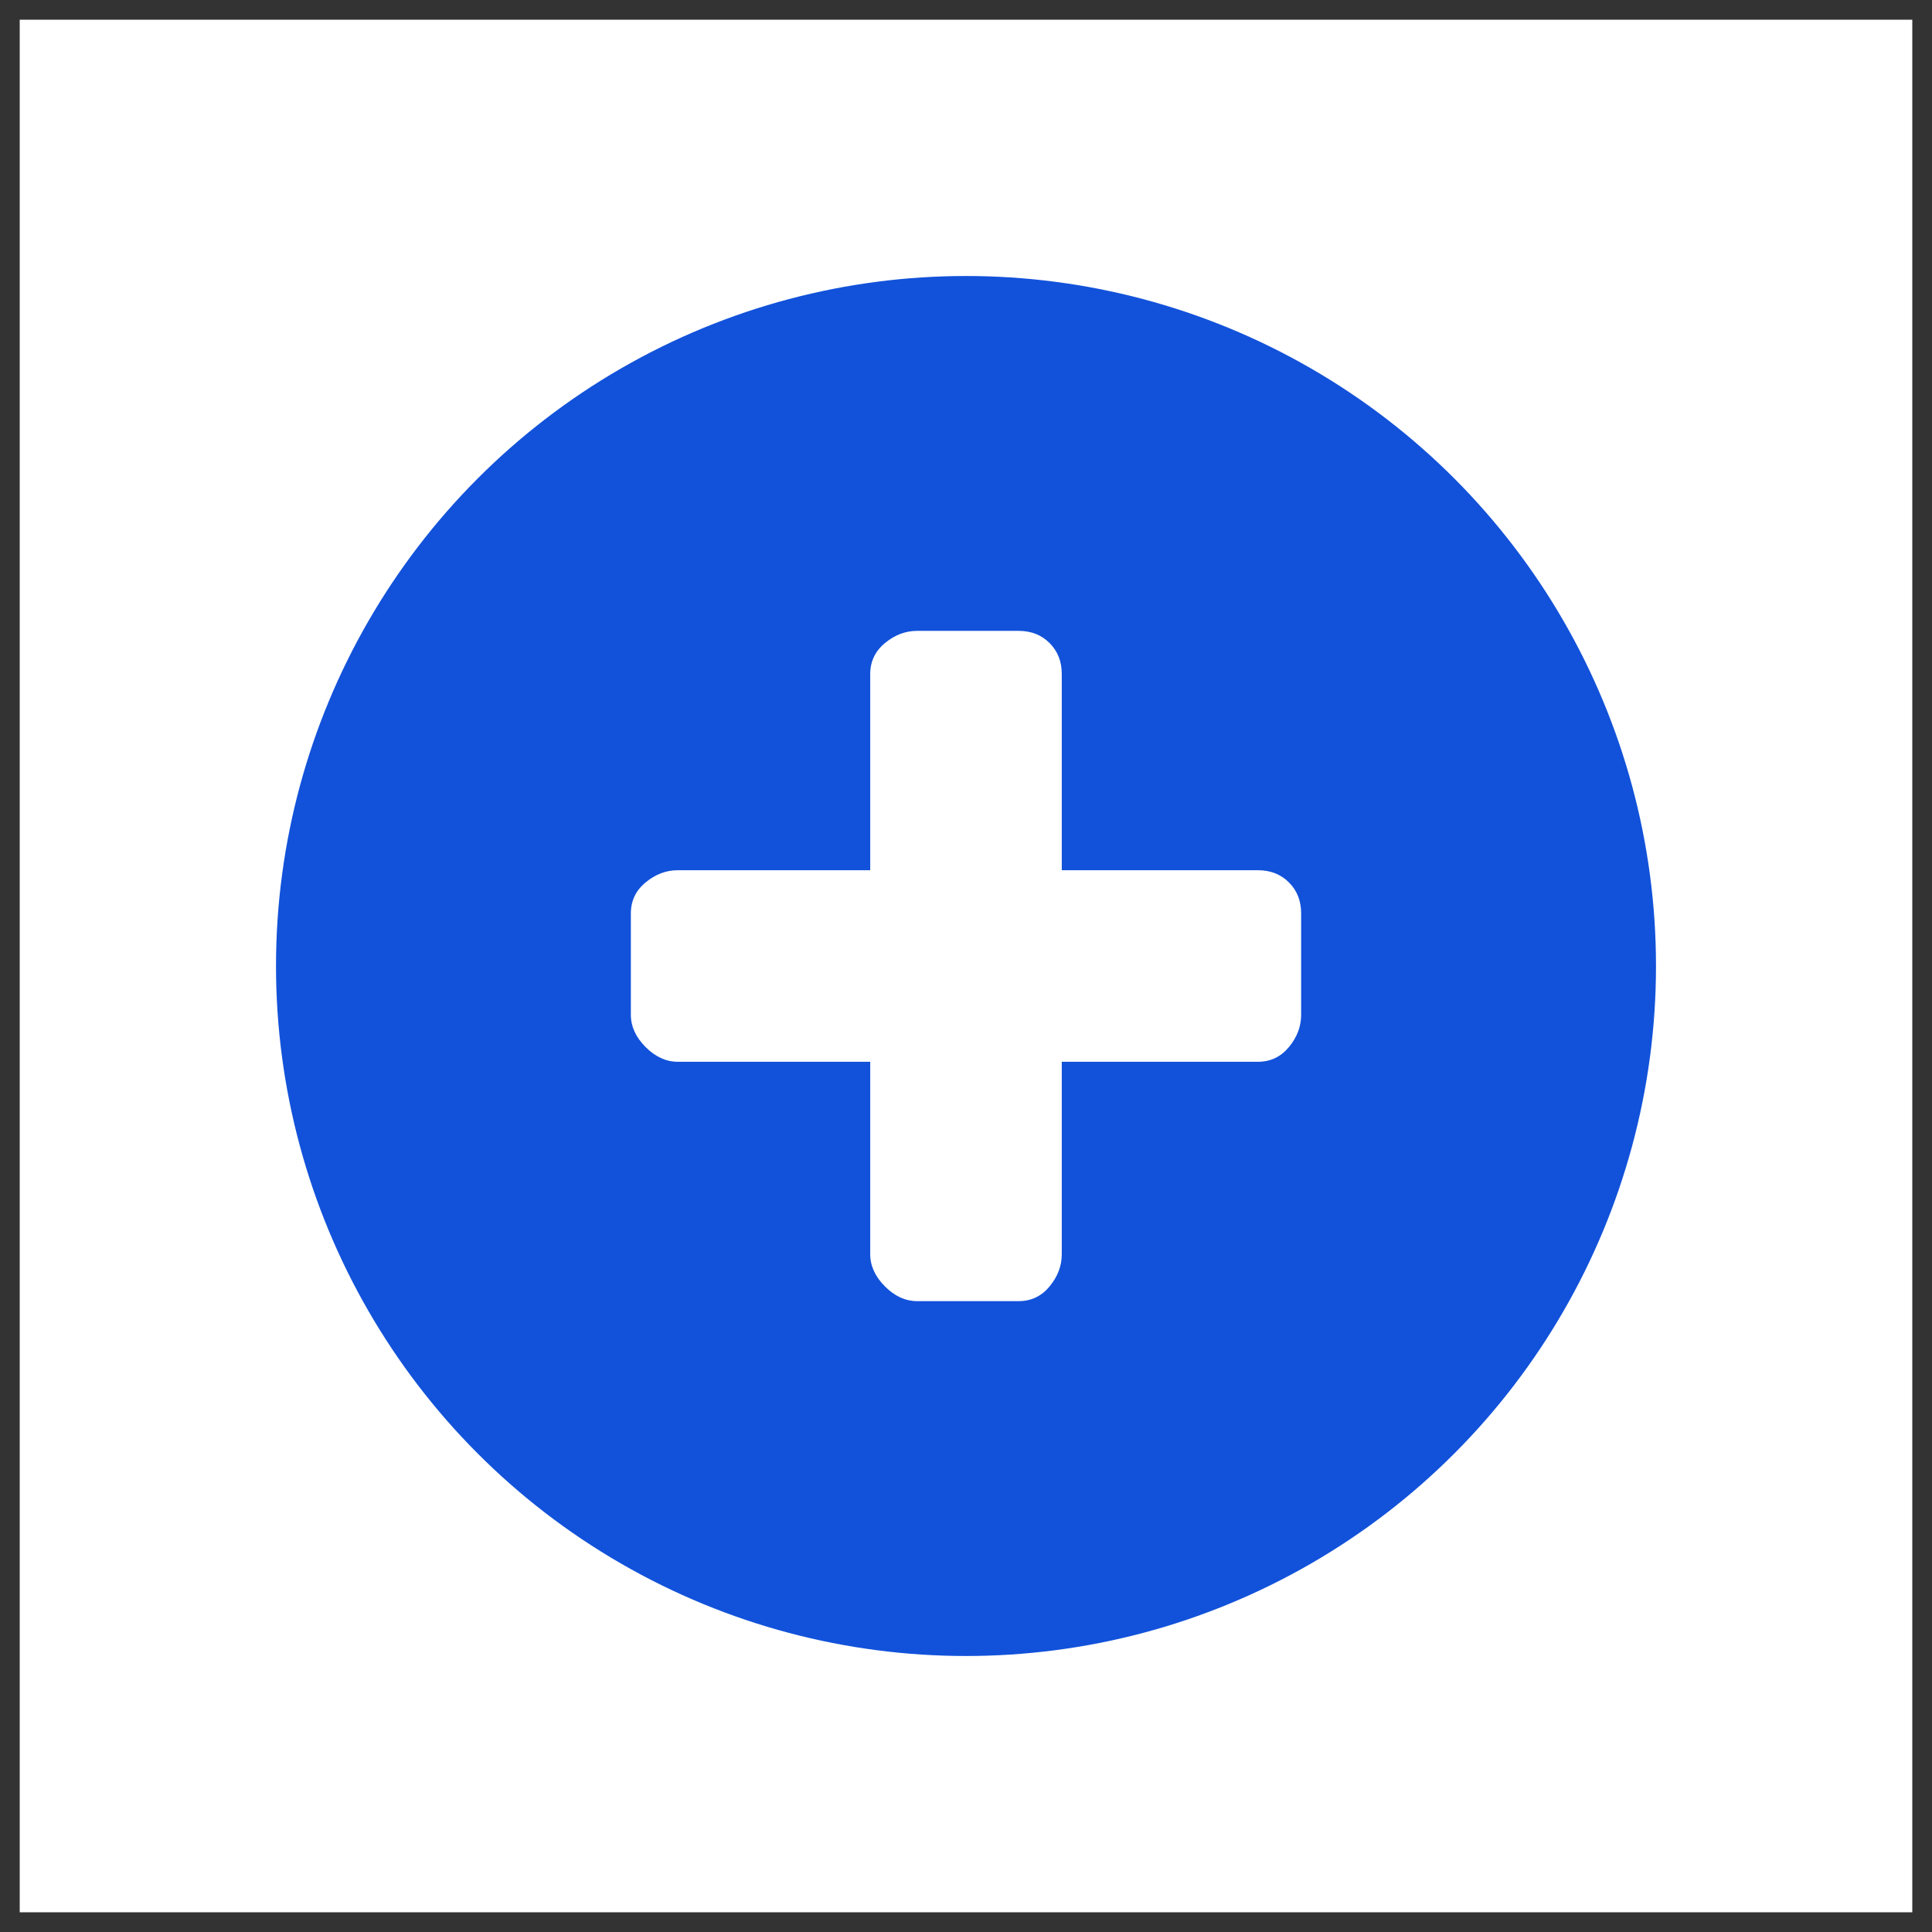
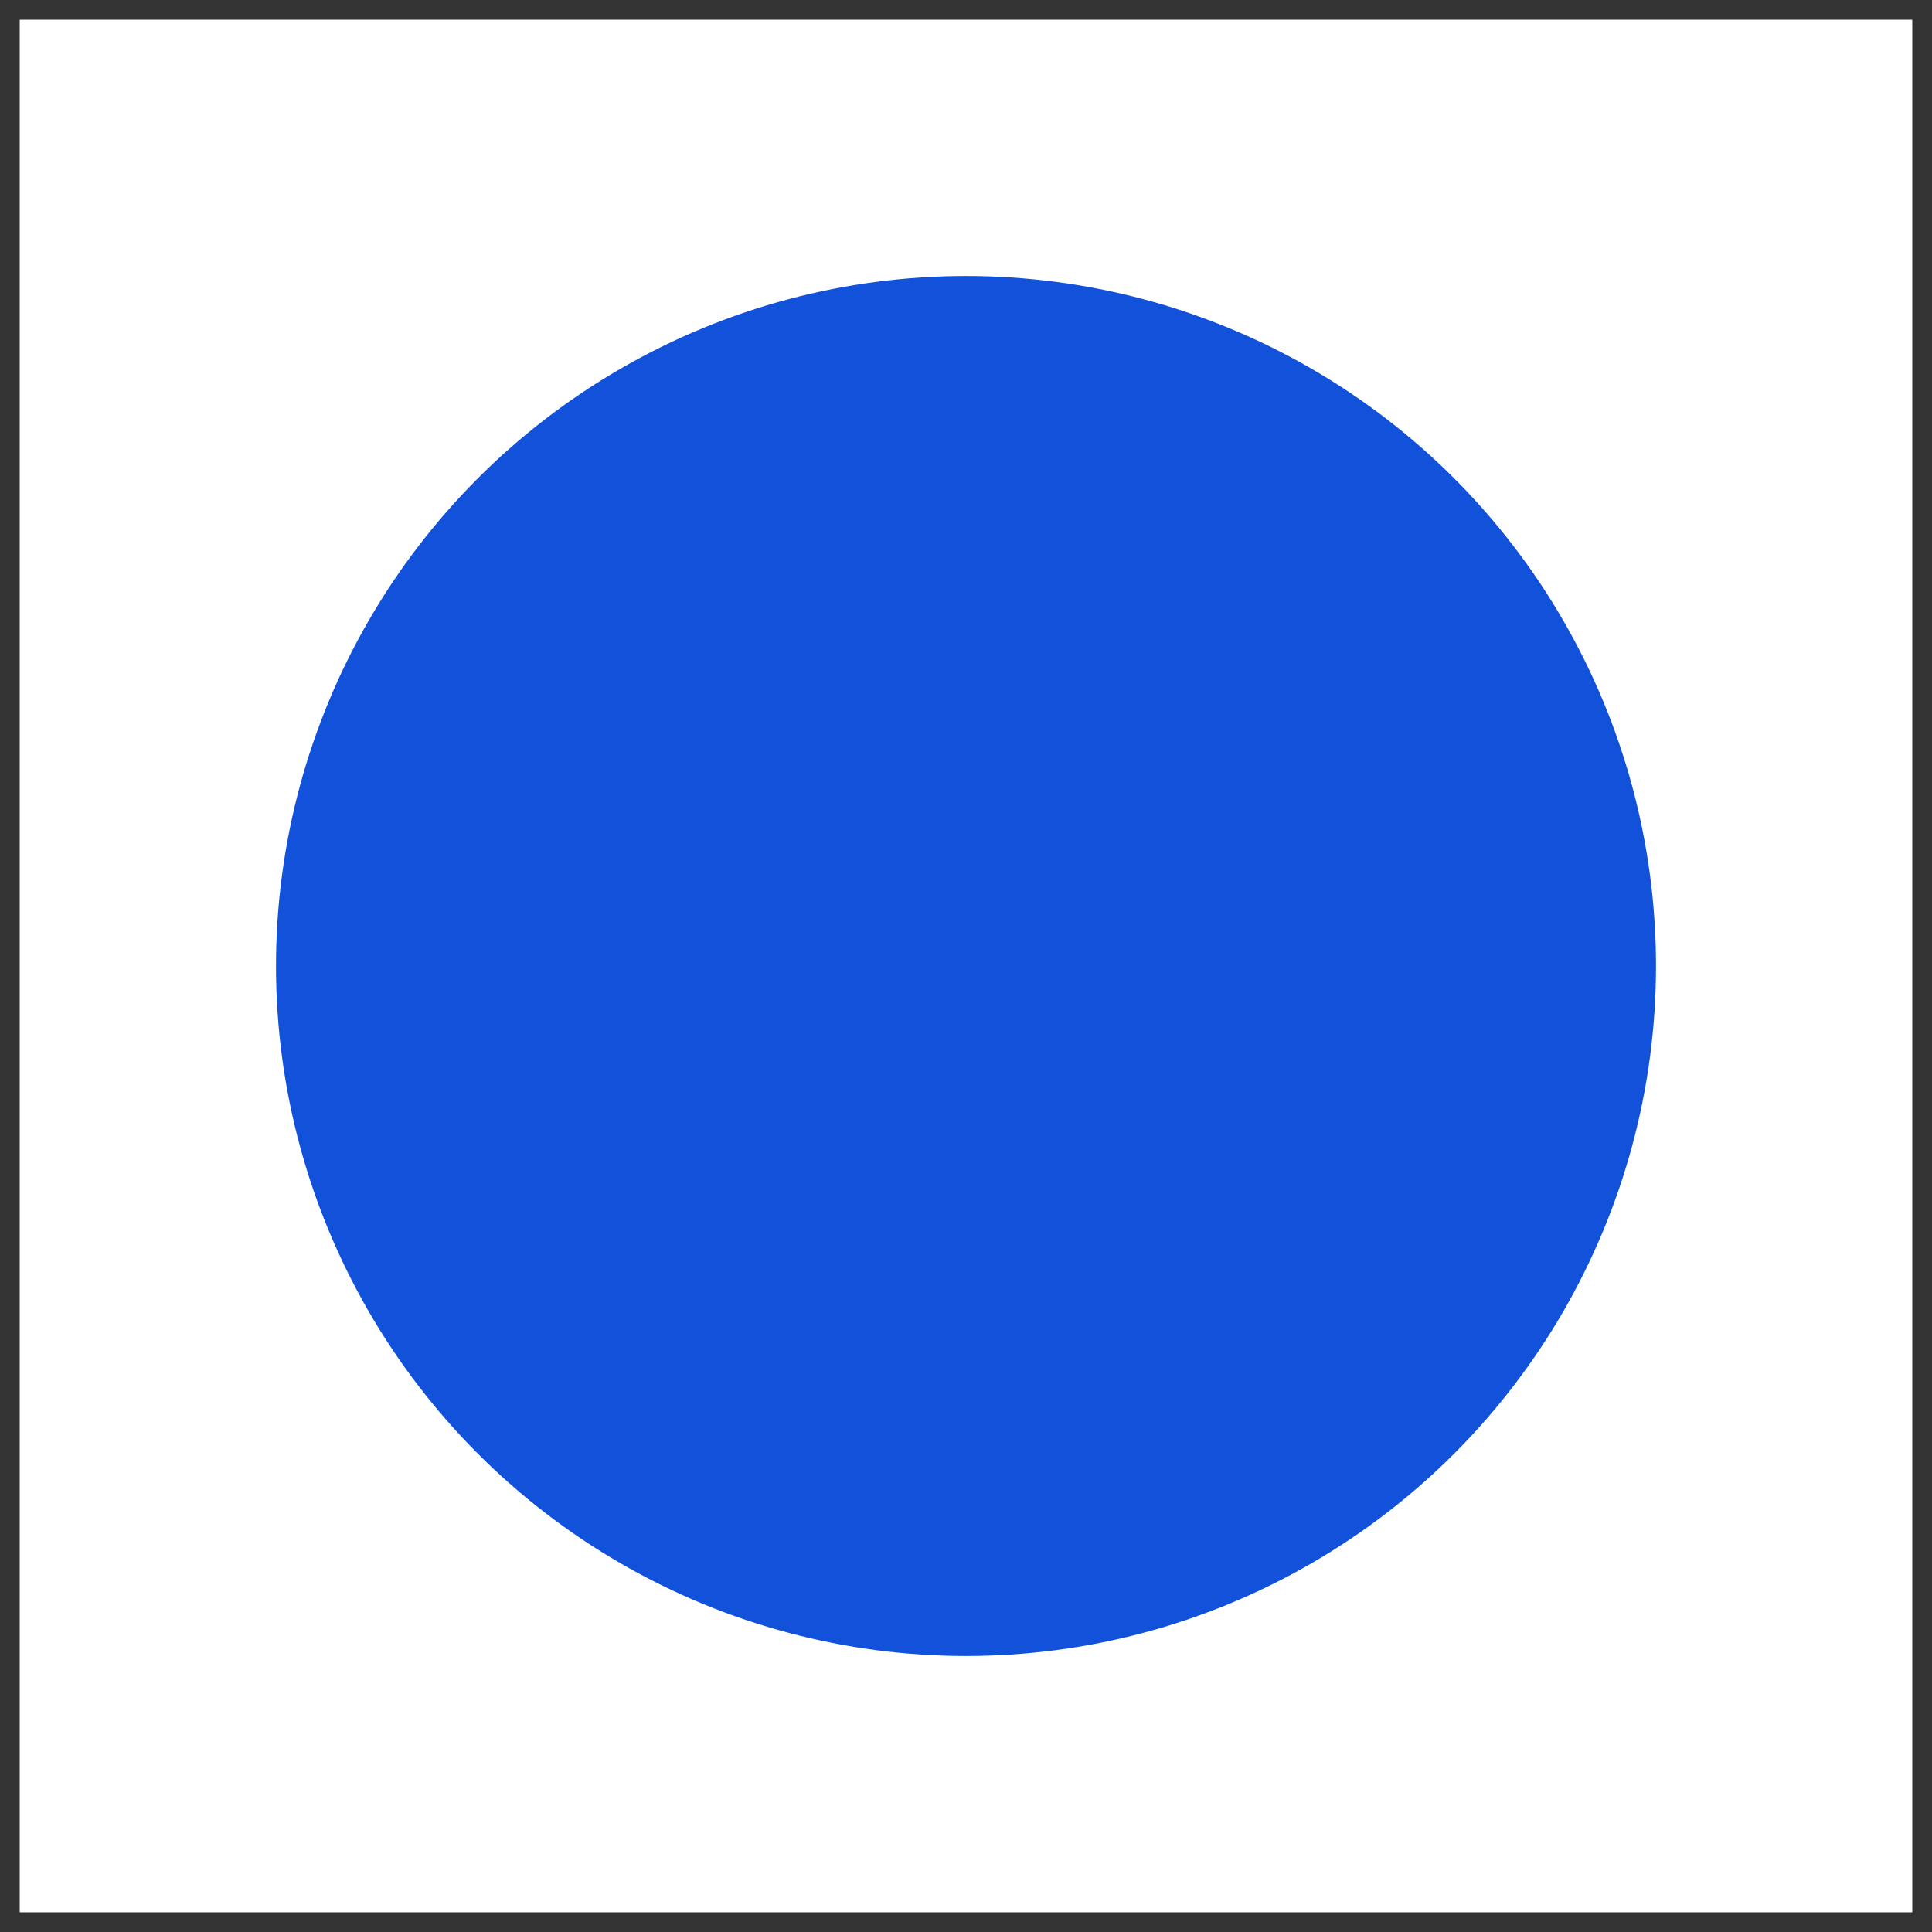
<svg xmlns="http://www.w3.org/2000/svg" width="49" height="49" viewBox="0 0 49 49" fill="none">
  <rect x="0" y="0" width="49" height="49" fill="#333333" stroke="none" />
  <rect width="48" height="48" transform="translate(0.5 0.5)" fill="white" />
  <circle cx="24.5" cy="24.5" r="17.5" fill="#1252DA" />
-   <path d="M22.071 31.809V26.929H17.191C16.895 26.929 16.622 26.804 16.373 26.555C16.125 26.306 16 26.034 16 25.738V23.167C16 22.848 16.125 22.586 16.373 22.381C16.622 22.174 16.895 22.071 17.191 22.071H22.071V17.095C22.071 16.777 22.196 16.515 22.445 16.309C22.694 16.103 22.966 16 23.262 16H25.833C26.152 16 26.414 16.103 26.619 16.309C26.826 16.515 26.929 16.777 26.929 17.095V22.071H31.905C32.223 22.071 32.485 22.174 32.691 22.381C32.897 22.586 33 22.848 33 23.167V25.738C33 26.034 32.897 26.306 32.691 26.555C32.485 26.804 32.223 26.929 31.905 26.929H26.929V31.809C26.929 32.105 26.826 32.378 26.619 32.627C26.414 32.876 26.152 33 25.833 33H23.262C22.966 33 22.694 32.876 22.445 32.627C22.196 32.378 22.071 32.105 22.071 31.809Z" fill="white" />
</svg>